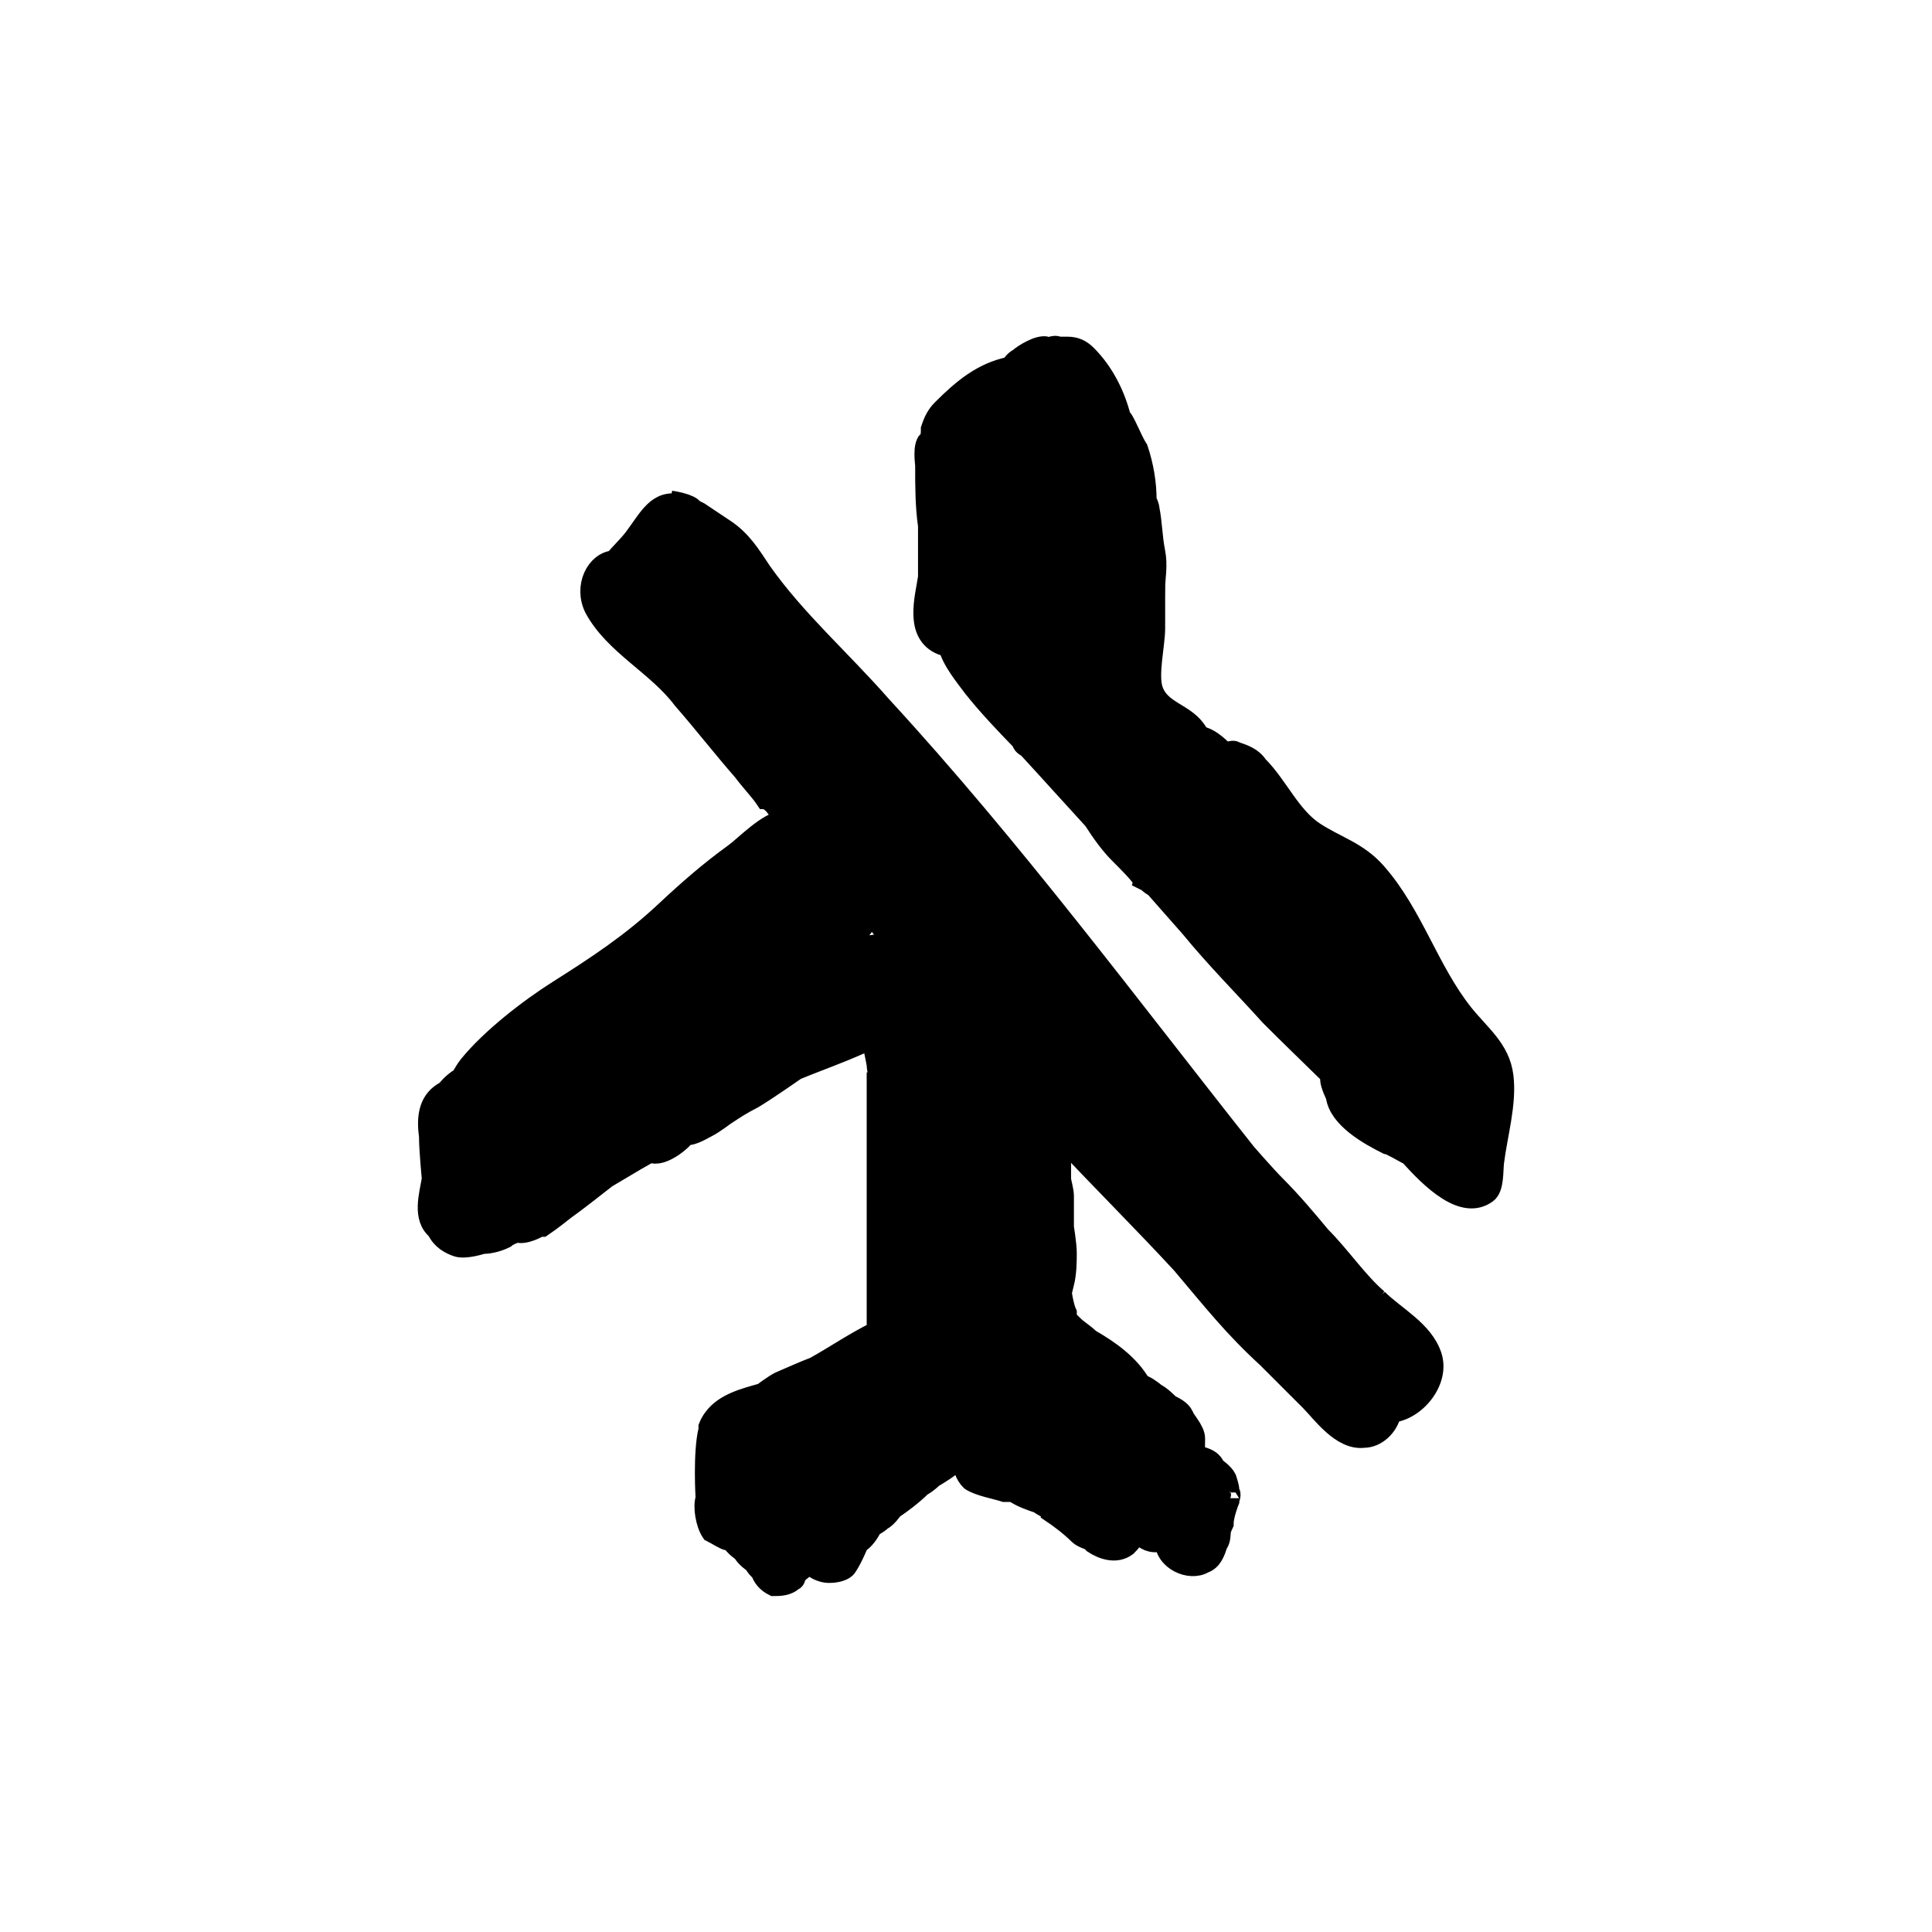
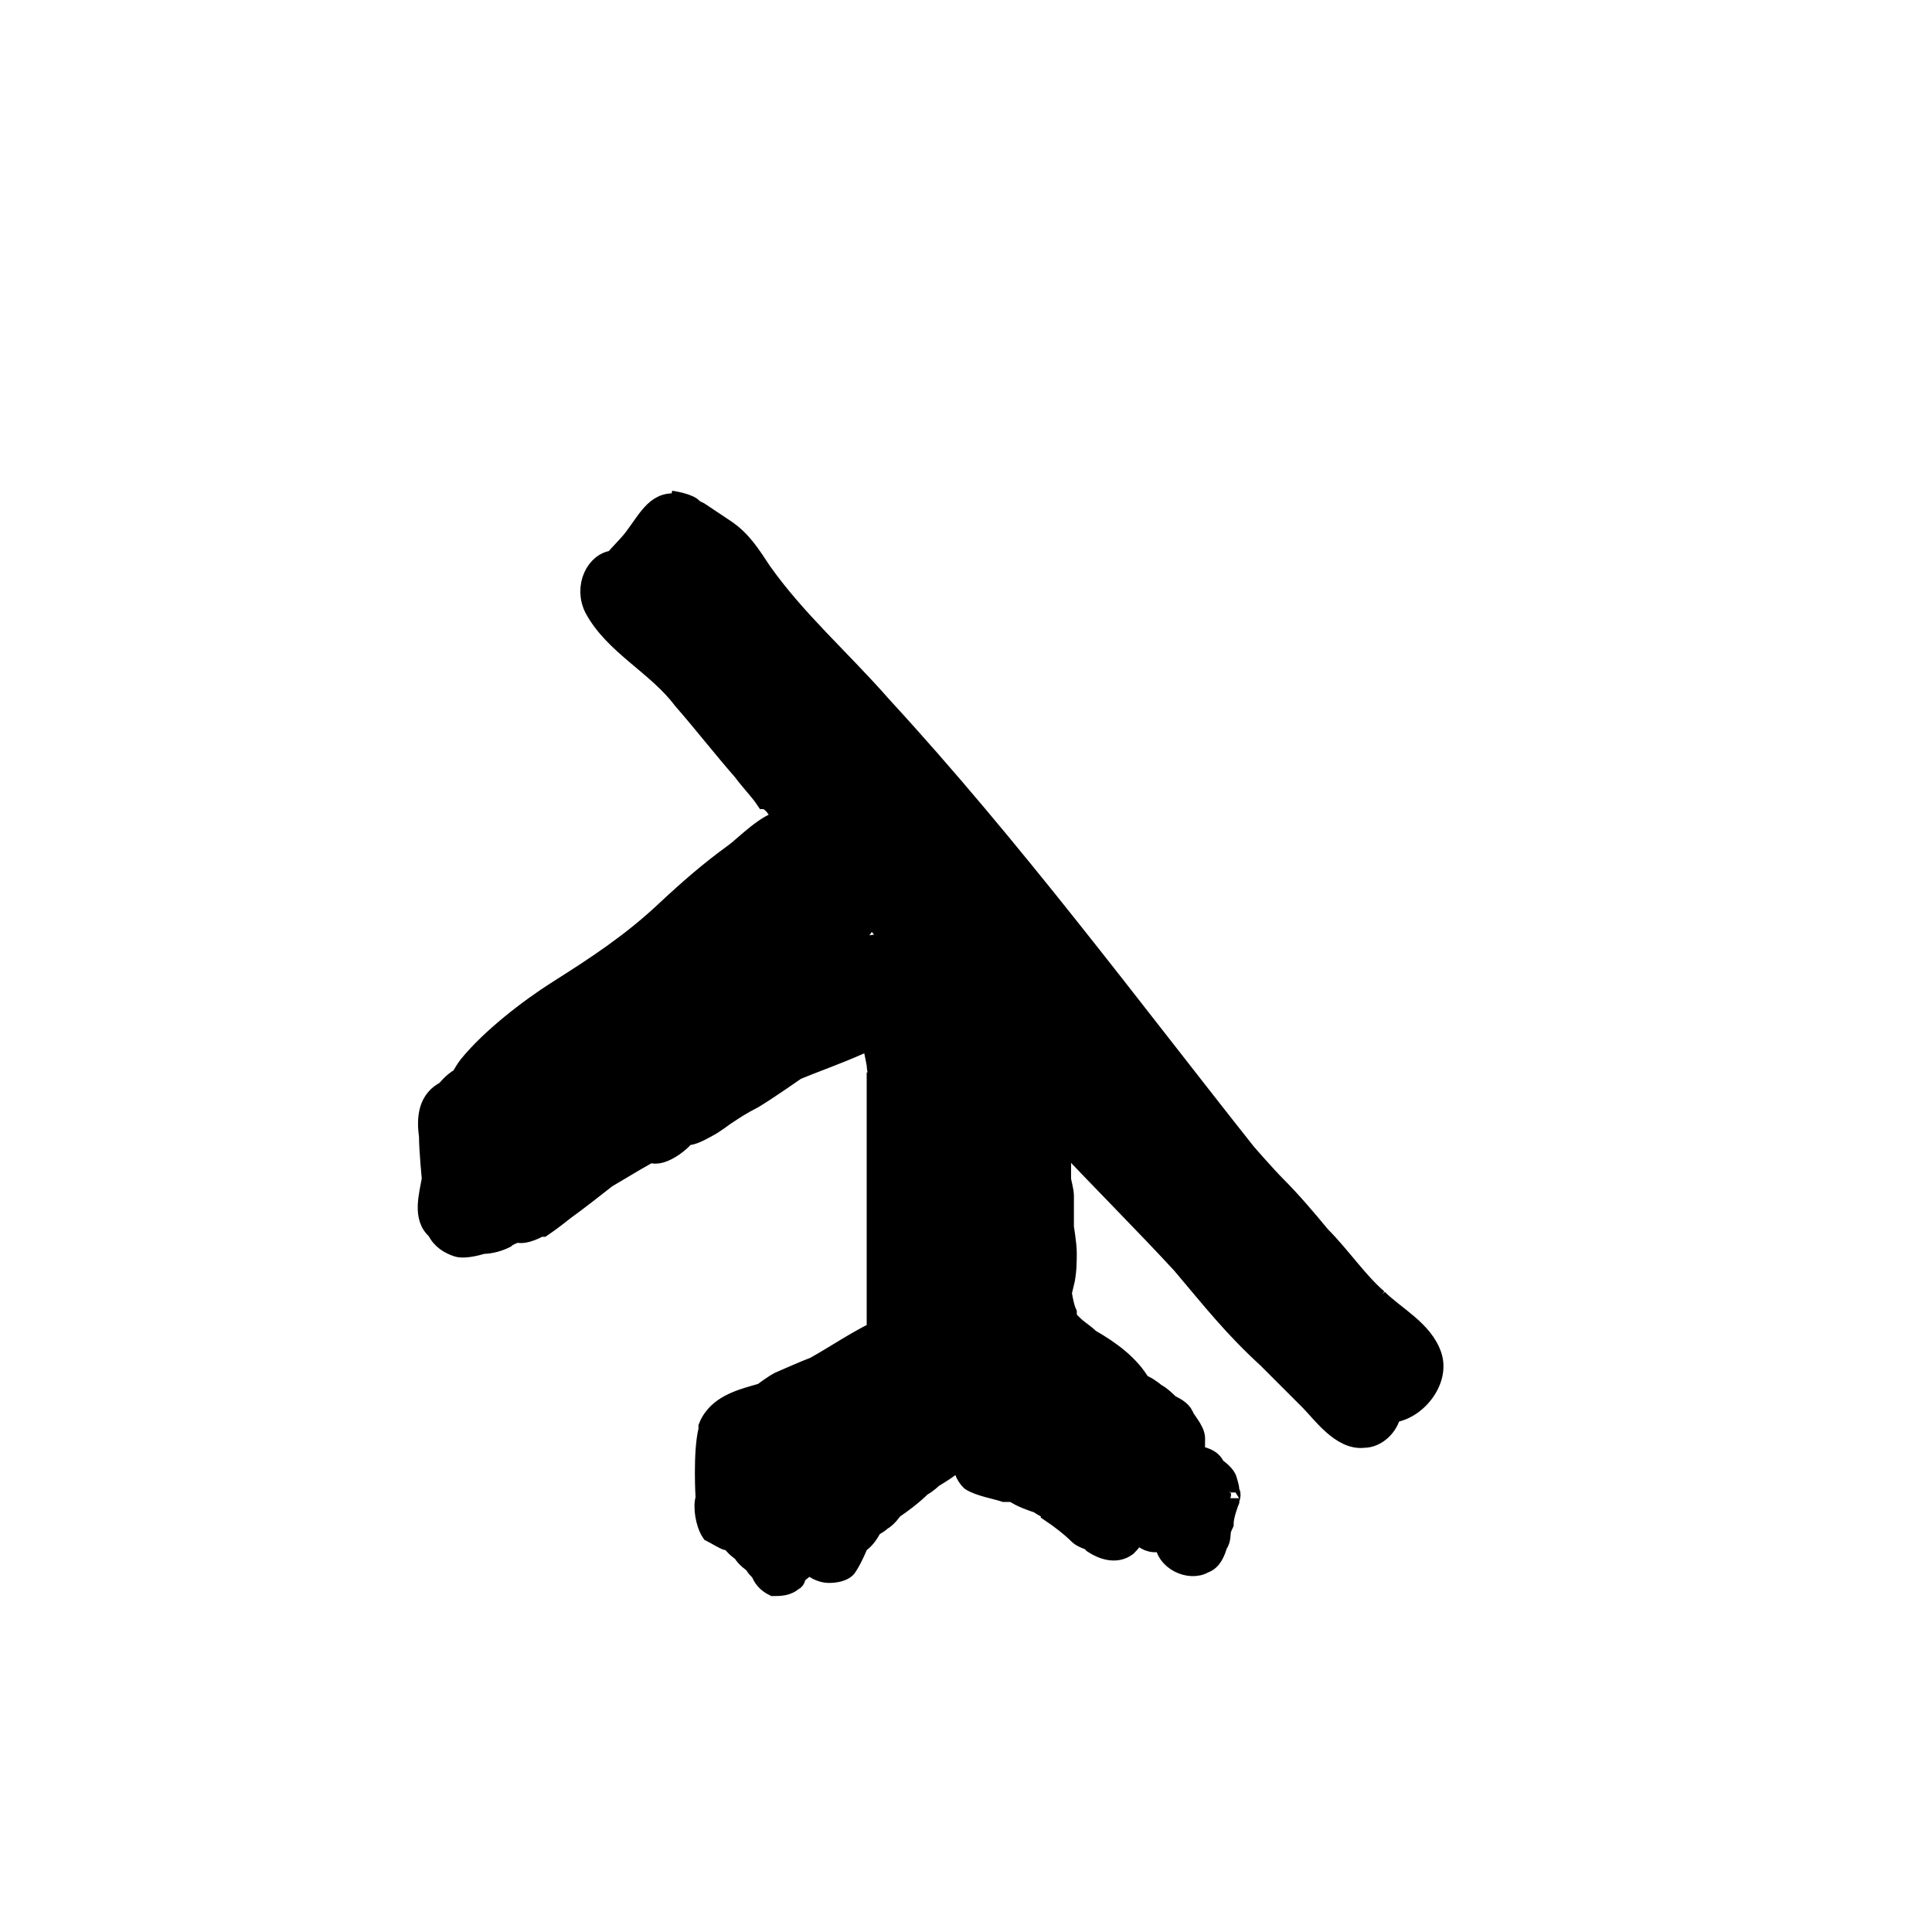
<svg xmlns="http://www.w3.org/2000/svg" width="800px" height="800px" version="1.1" viewBox="144 144 512 512">
  <g stroke="#000000">
    <path transform="matrix(5.038 0 0 5.038 148.09 148.09)" d="m71.679 67.497c-1.05-0.9-1.95-2.25-3-3.3-0.75-0.9-1.5-1.8-2.4-2.7-0.45-0.45-1.5-1.65-1.5-1.65-6.3-7.95-12.3-16.05-19.2-23.55-2.1-2.4-4.5-4.5-6.3-7.05-0.6-0.9-1.05-1.65-1.95-2.25-0.45-0.3-0.9-0.6-1.35-0.9l-0.3-0.15c-0.15-0.3-1.2-0.45-1.2-0.45l0.532 0.199c-1.26-0.311-1.706 0.716-2.482 1.75-0.329 0.439-0.737 0.799-1.051 1.195-0.956 0.069-1.627 1.399-1.049 2.555 1.05 1.95 3.3 3 4.65 4.8 1.05 1.2 2.1 2.55 3.15 3.75 0.45 0.6 0.9 1.05 1.2 1.5 0.15 0 0.45 0.3 0.45 0.3 0.185 0.259 0.378 0.489 0.565 0.732-0.963 0.16-2.081 1.367-2.657 1.783-1.318 0.953-2.445 1.941-3.639 3.059-1.762 1.651-3.58 2.85-5.619 4.138-1.539 0.972-3.553 2.533-4.708 3.959-0.161 0.198-0.282 0.426-0.415 0.646-0.405 0.203-0.778 0.683-0.778 0.683-0.9 0.45-1.05 1.35-0.9 2.4 0 0.75 0.15 2.25 0.15 2.25-0.14 0.838-0.523 2.058 0.269 2.708 0.234 0.516 0.702 0.766 1.081 0.892 0.45 0.15 1.35-0.15 1.35-0.15 0.45 0 0.9-0.15 1.2-0.3 0.15-0.15 0.6-0.3 0.6-0.3 0.45 0.15 1.2-0.3 1.2-0.3h0.15c0.45-0.3 1.2-0.9 1.2-0.9 0.598-0.427 1.389-1.047 2.182-1.669 1.121-0.666 2.218-1.331 2.318-1.331 0.6 0.3 1.8-0.75 1.8-0.9 0.45 0 0.9-0.3 1.2-0.45 0.3-0.15 0.9-0.6 0.9-0.6 0.45-0.3 0.9-0.6 1.5-0.9 0.75-0.45 2.25-1.5 2.25-1.5 1.107-0.461 2.61-0.98 3.953-1.625 0.072 0.505 0.191 0.988 0.247 1.325 0 0.3 0.15 0.75 0.15 0.75s0 0.15-0.15 0.15v7.2 3.3 0.6 1.998c-1.144 0.561-2.152 1.257-3.245 1.869-0.628 0.24-1.217 0.509-1.855 0.783-0.3 0.15-0.9 0.6-0.9 0.6-0.887 0.253-1.982 0.513-2.574 1.309-0.004 0.006-0.009 0.01-0.013 0.016-0.104 0.142-0.196 0.296-0.263 0.475 0 0.045 0.002 0.096 0.002 0.144 0 0.002-7.76e-4 0.004-0.002 0.006-0.3 1.2-0.15 3.6-0.15 3.6-0.15 0.45 0 1.35 0.3 1.8 0.3 0.15 0.75 0.45 0.9 0.45h0.15c0.15 0.3 0.6 0.6 0.6 0.6 0.15 0.3 0.6 0.6 0.6 0.6 0.093 0.185 0.215 0.316 0.349 0.419 0.102 0.311 0.315 0.588 0.701 0.781 0.3 0 0.75 0 1.05-0.3 0.15 0 0.15-0.3 0.15-0.3 0.248-0.199 0.476-0.381 0.697-0.563 0.161 0.175 0.361 0.326 0.653 0.413 0.45 0.15 1.2 0 1.35-0.3 0.3-0.45 0.6-1.2 0.6-1.2 0.285-0.171 0.526-0.494 0.716-0.877 0.204-0.1 0.396-0.235 0.484-0.323 0.3-0.15 0.6-0.6 0.6-0.6 0.45-0.3 1.05-0.75 1.5-1.2 0.3-0.15 0.6-0.45 0.6-0.45 0.414-0.248 0.915-0.546 1.284-0.937 0.073-0.021 0.15-0.048 0.227-0.072-0.009 0.431 0.141 0.861 0.439 1.159 0.45 0.3 1.35 0.45 1.8 0.6h0.45c0.45 0.3 0.9 0.45 1.35 0.6 0.15 0.15 0.6 0.3 0.6 0.45 0.45 0.3 1.05 0.75 1.5 1.2 0.15 0.15 0.6 0.3 0.6 0.3l0.15 0.15c0.45 0.3 1.2 0.6 1.8 0.15 0.241-0.241 0.391-0.44 0.483-0.641 0.088 0.045 0.175 0.084 0.261 0.117 0.278 0.288 0.707 0.424 1.206 0.224 0 1.05 1.35 1.65 2.1 1.2 0.45-0.15 0.6-0.6 0.75-1.05 0.15-0.15 0.15-0.6 0.15-0.6 0-0.15 0.15-0.45 0.15-0.45 0-0.45 0.3-1.2 0.3-1.2v-0.134-0.016c0 0.15 0.15-0.3 0-0.3v-0.15c0-0.15-0.15-0.6-0.15-0.6-0.15-0.3-0.6-0.6-0.6-0.6-0.15-0.45-0.75-0.6-1.05-0.6-0.002-0.002-0.006-0.003-0.008-0.005 0.006-0.305 0.008-0.606 0.008-0.895 0-0.45-0.6-1.05-0.6-1.2-0.15-0.3-0.45-0.45-0.75-0.6-0.15-0.15-0.45-0.45-0.75-0.6-0.15-0.15-0.6-0.45-0.75-0.45-0.6-1.05-1.65-1.8-2.7-2.4-0.3-0.3-0.6-0.45-0.9-0.75-0.062 0-0.174-0.027-0.285-0.057-0.007-0.185-0.015-0.369-0.015-0.543-0.15-0.3-0.3-1.2-0.3-1.35 0 0 0-0.15 0.15-0.15 0.15-0.6 0.15-1.2 0.15-1.65 0-0.45-0.15-1.35-0.15-1.35v-1.65c0-0.3-0.15-0.75-0.15-0.9v-2.098c2.067 2.213 4.232 4.358 6.3 6.598 1.65 1.95 2.7 3.3 4.5 4.95 0.75 0.75 1.5 1.5 2.25 2.25 0.6 0.6 1.65 2.1 2.85 1.95 0.657 0 1.313-0.575 1.466-1.322 1.301-0.128 2.577-1.698 2.134-3.028-0.45-1.349-1.951-2.1-2.851-3zm-0.781 3.33c0.186 0.153 0.33 0.27 0.33 0.27-0.024 0.012-0.041 0.034-0.063 0.048-0.094-0.109-0.185-0.218-0.267-0.318zm-27.569-21.18c-0.6 0.3-1.65 1.05-1.65 1.05 0-0.15 0.15-0.45 0.15-0.45 1.05-0.45 1.65-1.05 2.4-1.8 0.3-0.3 0.75-1.05 0.75-1.05 0.013-0.006 0.016-0.018 0.028-0.025 0.326 0.402 0.657 0.799 0.989 1.195-0.094 0.072-0.186 0.147-0.278 0.224-0.077-0.024-0.14-0.044-0.14-0.044l0.114 0.065c-0.014 0.012-0.028 0.025-0.042 0.037-0.778-0.102-1.585 0.378-2.32 0.798zm8.405 23.716c-7.75e-4 -0.003-0.005-0.016-0.005-0.016 0.018 0.006 0.032 0.014 0.049 0.02-0.016-0.002-0.028-0.002-0.044-0.004zm-4.028-22.757c-0.011-0.007-0.021-0.015-0.033-0.022-0.032-0.024-0.064-0.047-0.097-0.069 0.011-0.006 0.024-0.017 0.036-0.024 0.033 0.038 0.063 0.076 0.095 0.115zm2.787 17.111c0.007-0.038 0.009-0.081 0.015-0.119 0.032 0.041 0.06 0.076 0.088 0.108-0.033 0.005-0.068 0.006-0.102 0.011zm-2.401-16.636c-0.005 0.003-0.009 0.008-0.014 0.011-0.007-0.019-0.015-0.037-0.023-0.056 0.013 0.015 0.025 0.029 0.037 0.045zm-3.263 22.716c-0.078 0.079-0.157 0.188-0.23 0.307-0.036-0.087-0.07-0.157-0.07-0.157 0.15-0.15 0.45-0.3 0.45-0.3 0.038-0.019 0.057-0.038 0.09-0.057-0.081 0.069-0.171 0.137-0.24 0.207zm0.745-0.596c0.004 0.003 0.009 0.007 0.013 0.01-0.031 0.02-0.059 0.041-0.09 0.061 0.024-0.023 0.053-0.047 0.077-0.071zm-3.059-28.626c-0.138 0.021-0.236 0.025-0.236-0.028 0.029-0.02 0.065-0.044 0.105-0.073 0.043 0.032 0.085 0.063 0.131 0.101zm-7.886-15.178c0.07 0.094 0.15 0.174 0.222 0.266-0.104-0.086-0.207-0.16-0.313-0.237 0.055-0.047 0.091-0.065 0.091-0.029zm-9.39 31.831c0.026-0.123 0.044-0.249 0.065-0.375 0.321 0.01 0.648-0.015 0.972-0.075-0.122 0.072-0.197 0.119-0.197 0.119-0.281 0.094-0.561 0.202-0.84 0.332zm28.74 13.169c-0.238-0.159-0.476-0.277-0.714-0.396 0.291 0.14 0.58 0.283 0.864 0.396 0.3 0.15 0.9 0.6 1.05 0.6 0.043 0.087 0.126 0.172 0.219 0.255-0.555-0.285-0.99-0.571-1.418-0.855z" />
-     <path transform="matrix(5.038 0 0 5.038 148.09 148.09)" d="m78.299 55.796c-0.179-1.454-1.252-2.217-2.125-3.318-1.811-2.285-2.631-5.215-4.572-7.413-0.985-1.115-2.087-1.376-3.247-2.133-1.258-0.821-1.915-2.422-2.977-3.485-0.3-0.45-0.75-0.6-1.2-0.75-0.15-0.15-0.6 0.15-0.6 0-0.368-0.368-0.793-0.733-1.274-0.824-0.06-0.112-0.12-0.225-0.208-0.343-0.659-0.884-1.867-0.978-2.233-2.064-0.268-0.797 0.115-2.372 0.115-3.221v-1.797s-0.15-0.3 0-0.3c0-0.6 0.15-1.2 0-1.95s-0.15-1.5-0.3-2.25c0-0.15-0.15-0.45-0.15-0.45 0-0.9-0.15-1.8-0.45-2.7-0.3-0.45-0.75-1.65-0.9-1.65-0.3-1.2-0.9-2.4-1.8-3.3-0.3-0.3-0.6-0.45-1.05-0.45h-0.45c-0.3-0.15-0.6 0.15-0.6 0-0.45-0.15-1.35 0.45-1.5 0.6-0.3 0.15-0.45 0.45-0.45 0.45-1.5 0.3-2.55 1.2-3.6 2.25-0.3 0.3-0.45 0.6-0.6 1.05 0 0.15 0 0.6-0.15 0.6-0.3 0.3-0.15 1.2-0.15 1.35 0 1.05 0 2.1 0.15 3.15v1.5 0.45 0.75c-0.15 1.05-0.75 3 0.75 3.6 0.093 0.031 0.204 0.041 0.317 0.046 0.17 0.741 0.892 1.615 1.333 2.204 0.762 0.953 1.612 1.85 2.479 2.741 0.041 0.063 0.071 0.109 0.071 0.109 0 0.15 0.3 0.3 0.3 0.3 1.184 1.283 2.314 2.549 3.454 3.789 0.4 0.627 0.871 1.287 1.346 1.761 0.45 0.45 1.2 1.2 1.2 1.35l0.3 0.15c0.12 0.12 0.243 0.207 0.372 0.269 0.945 1.073 1.878 2.131 1.878 2.131 1.35 1.65 2.85 3.15 4.2 4.65 1.036 1.036 2.096 2.064 3.15 3.091v0.209c0 0.3 0.3 0.9 0.3 0.9 0.15 1.2 1.8 2.1 2.7 2.55 0.148 0 0.879 0.437 1.186 0.592 1.154 1.278 2.832 2.924 4.107 1.989 0.394-0.289 0.328-1.188 0.383-1.644 0.175-1.438 0.674-3.092 0.495-4.54zm-26.605-26.71c0.062 0.254 0.115 0.514 0.185 0.76 0.083 0.417 0.172 0.785 0.307 1.135-0.171-0.05-0.307-0.085-0.307-0.085-0.164-0.164-0.334-0.369-0.522-0.573 0.069-0.238 0.14-0.49 0.222-0.777 0-0.115 0.074-0.304 0.115-0.46zm5.144 7.006c0.003 0.061 0.01 0.123 0.016 0.185-0.023-0.031-0.046-0.062-0.069-0.093 0.018-0.029 0.034-0.061 0.053-0.092z" />
  </g>
</svg>